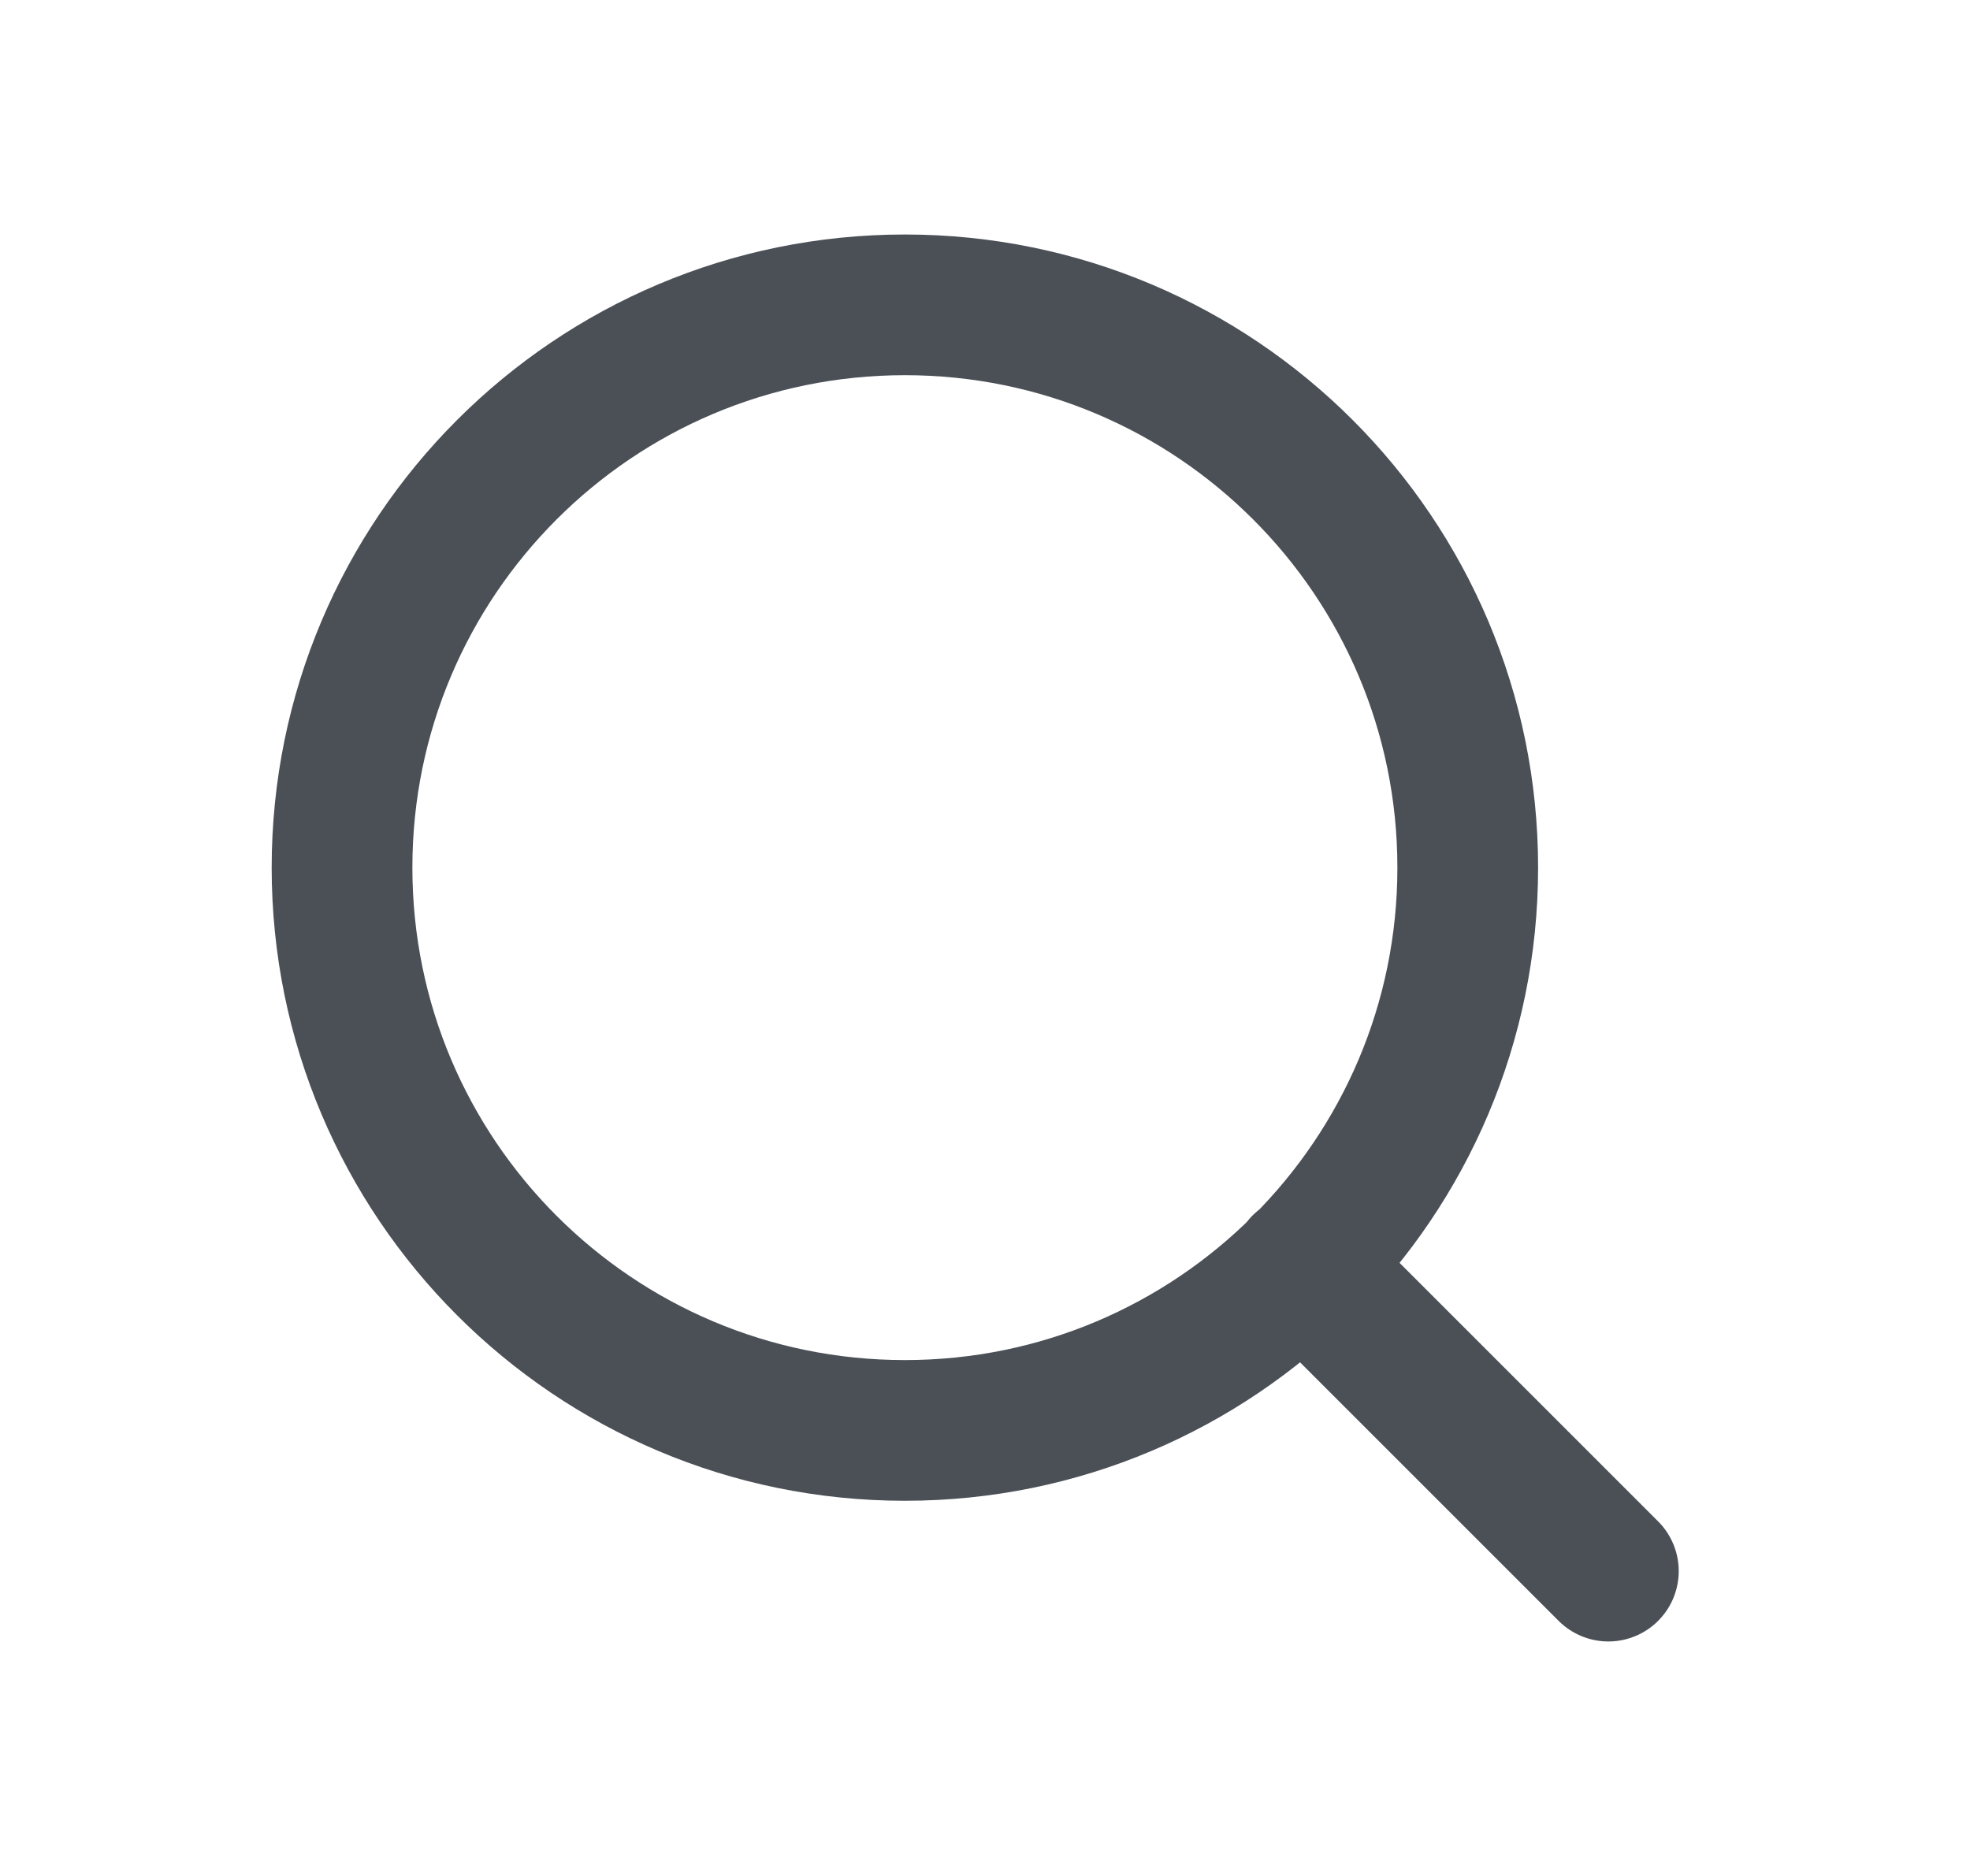
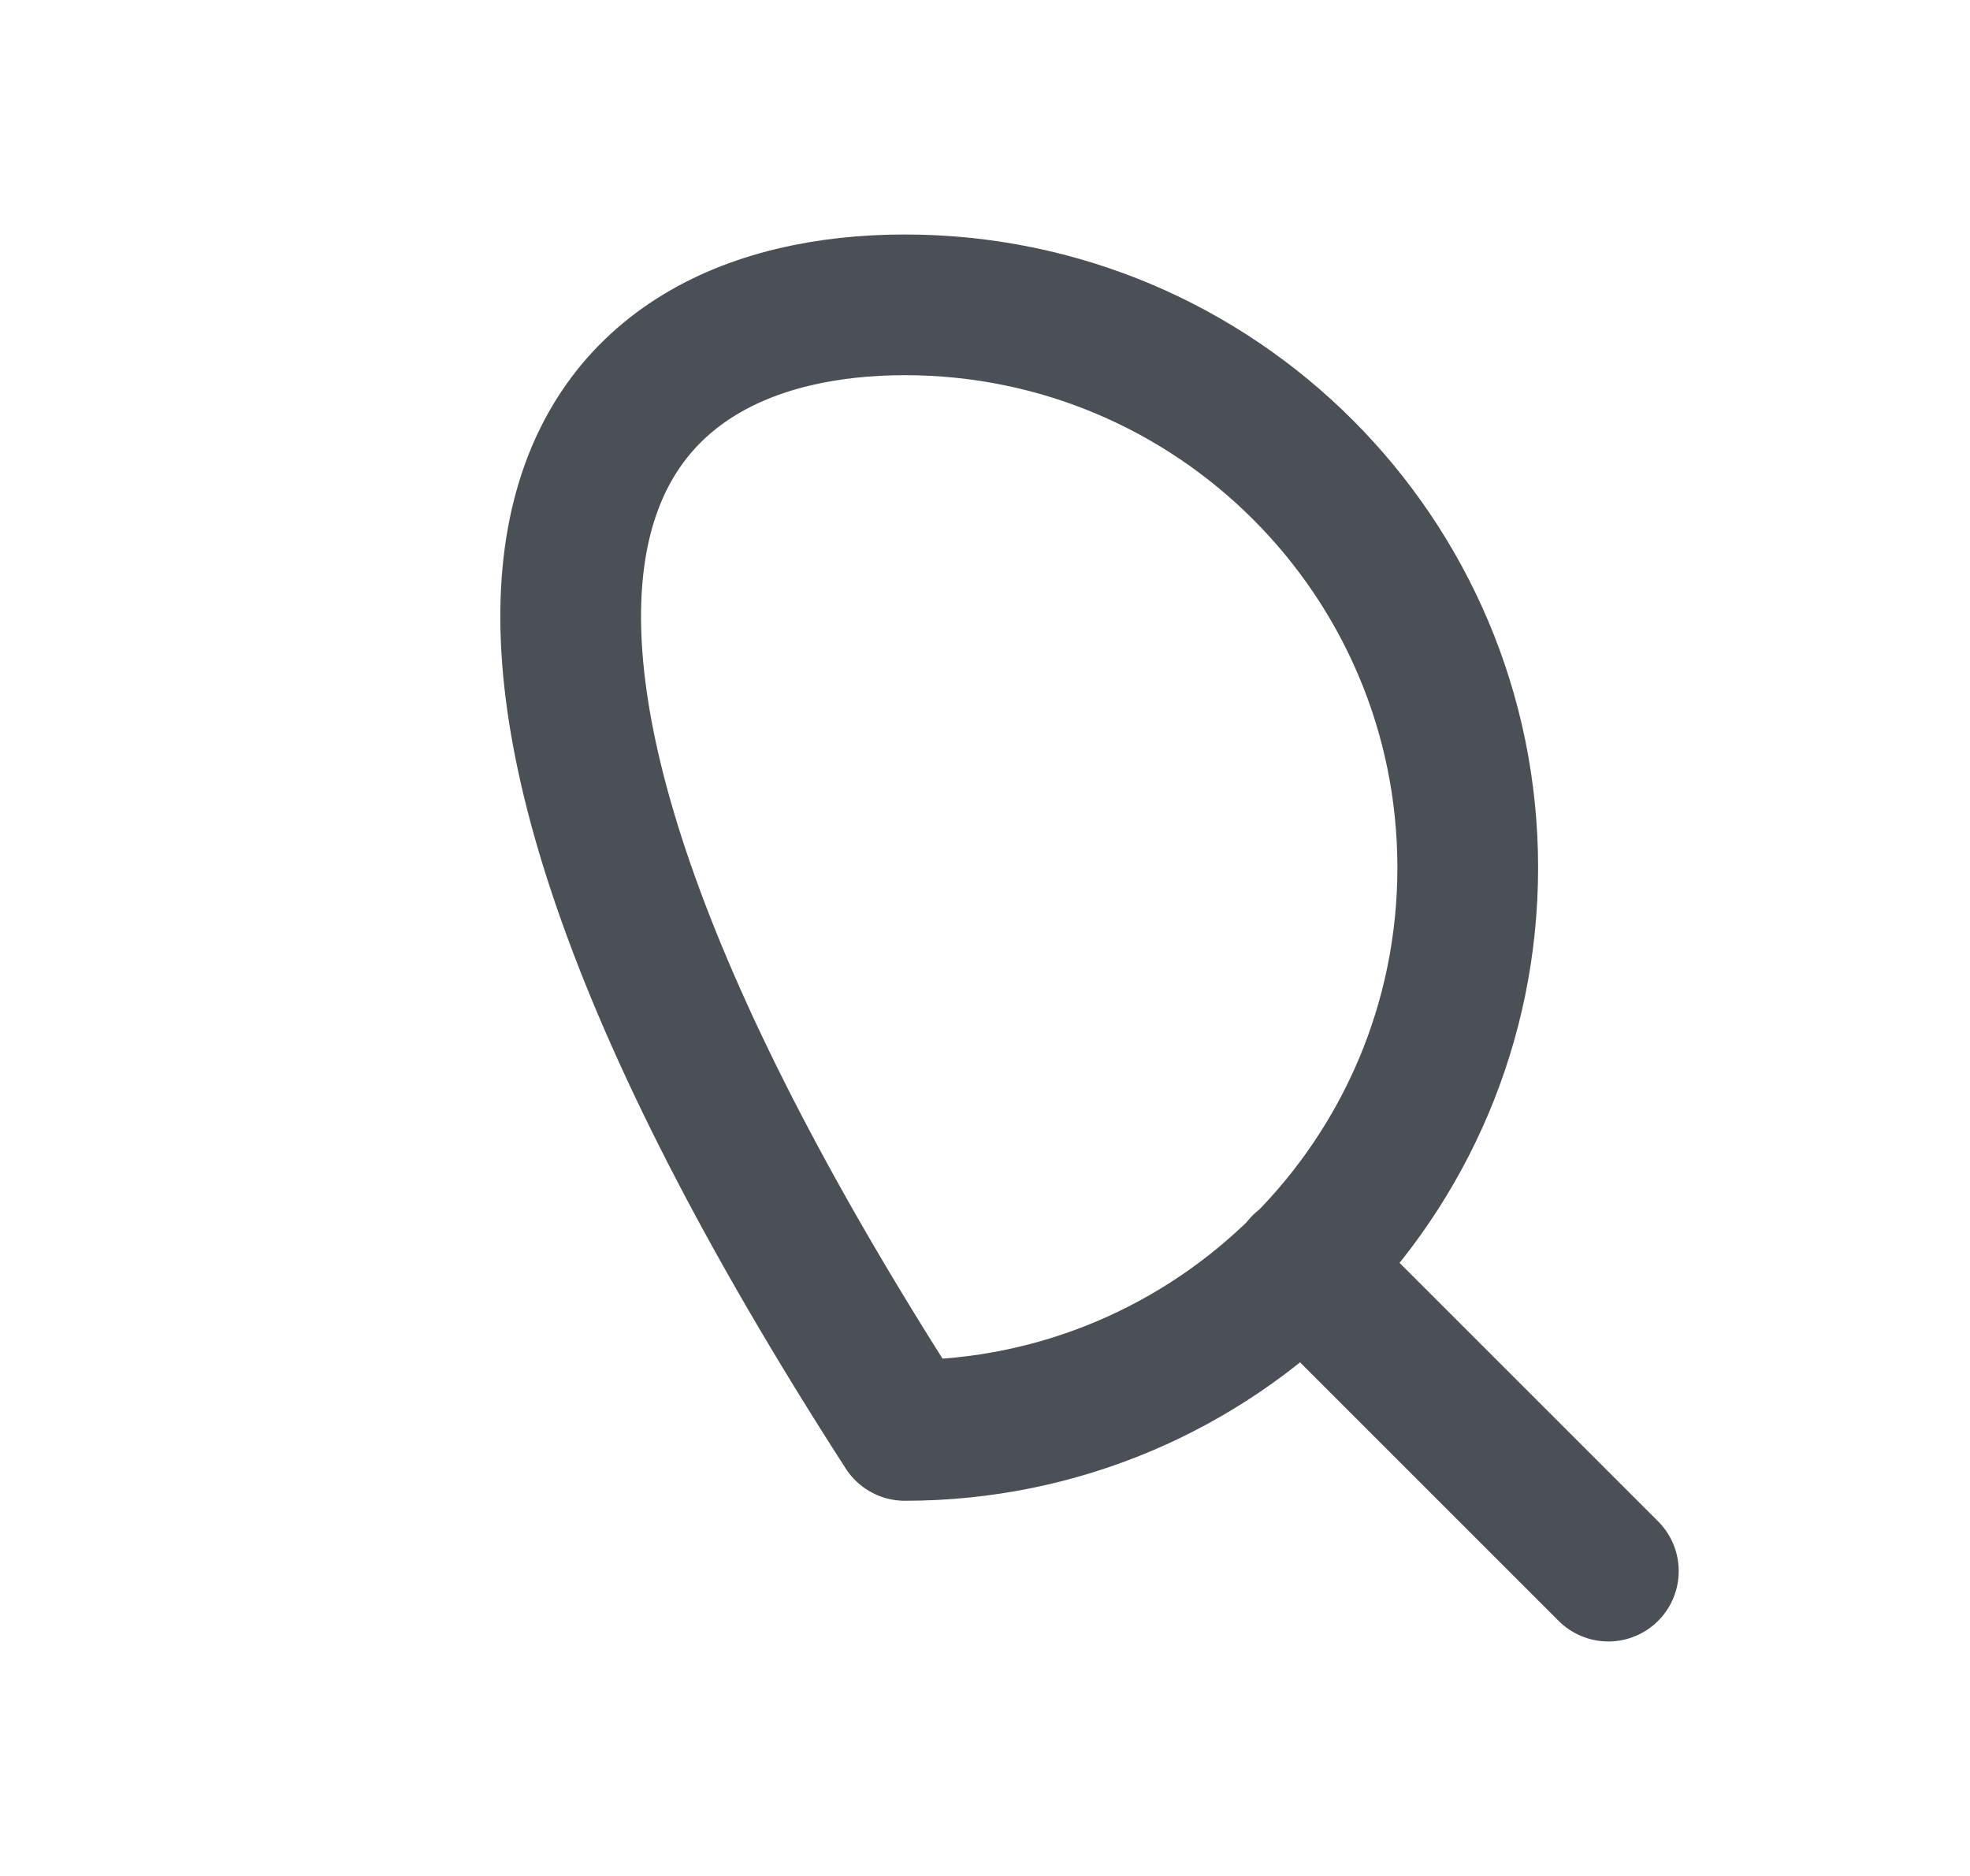
<svg xmlns="http://www.w3.org/2000/svg" width="21" height="20" viewBox="0 0 21 20" fill="none">
-   <path d="M17.145 16.75L13.883 13.488M15.646 9.25C15.646 12.564 12.959 15.25 9.646 15.25C6.332 15.25 3.646 12.564 3.646 9.25C3.646 5.936 6.332 3.25 9.646 3.25C12.959 3.25 15.646 5.936 15.646 9.25Z" stroke="#4B5057" stroke-width="1.5" stroke-linecap="round" stroke-linejoin="round" />
+   <path d="M17.145 16.75L13.883 13.488M15.646 9.25C15.646 12.564 12.959 15.25 9.646 15.25C3.646 5.936 6.332 3.25 9.646 3.25C12.959 3.25 15.646 5.936 15.646 9.25Z" stroke="#4B5057" stroke-width="1.5" stroke-linecap="round" stroke-linejoin="round" />
</svg>